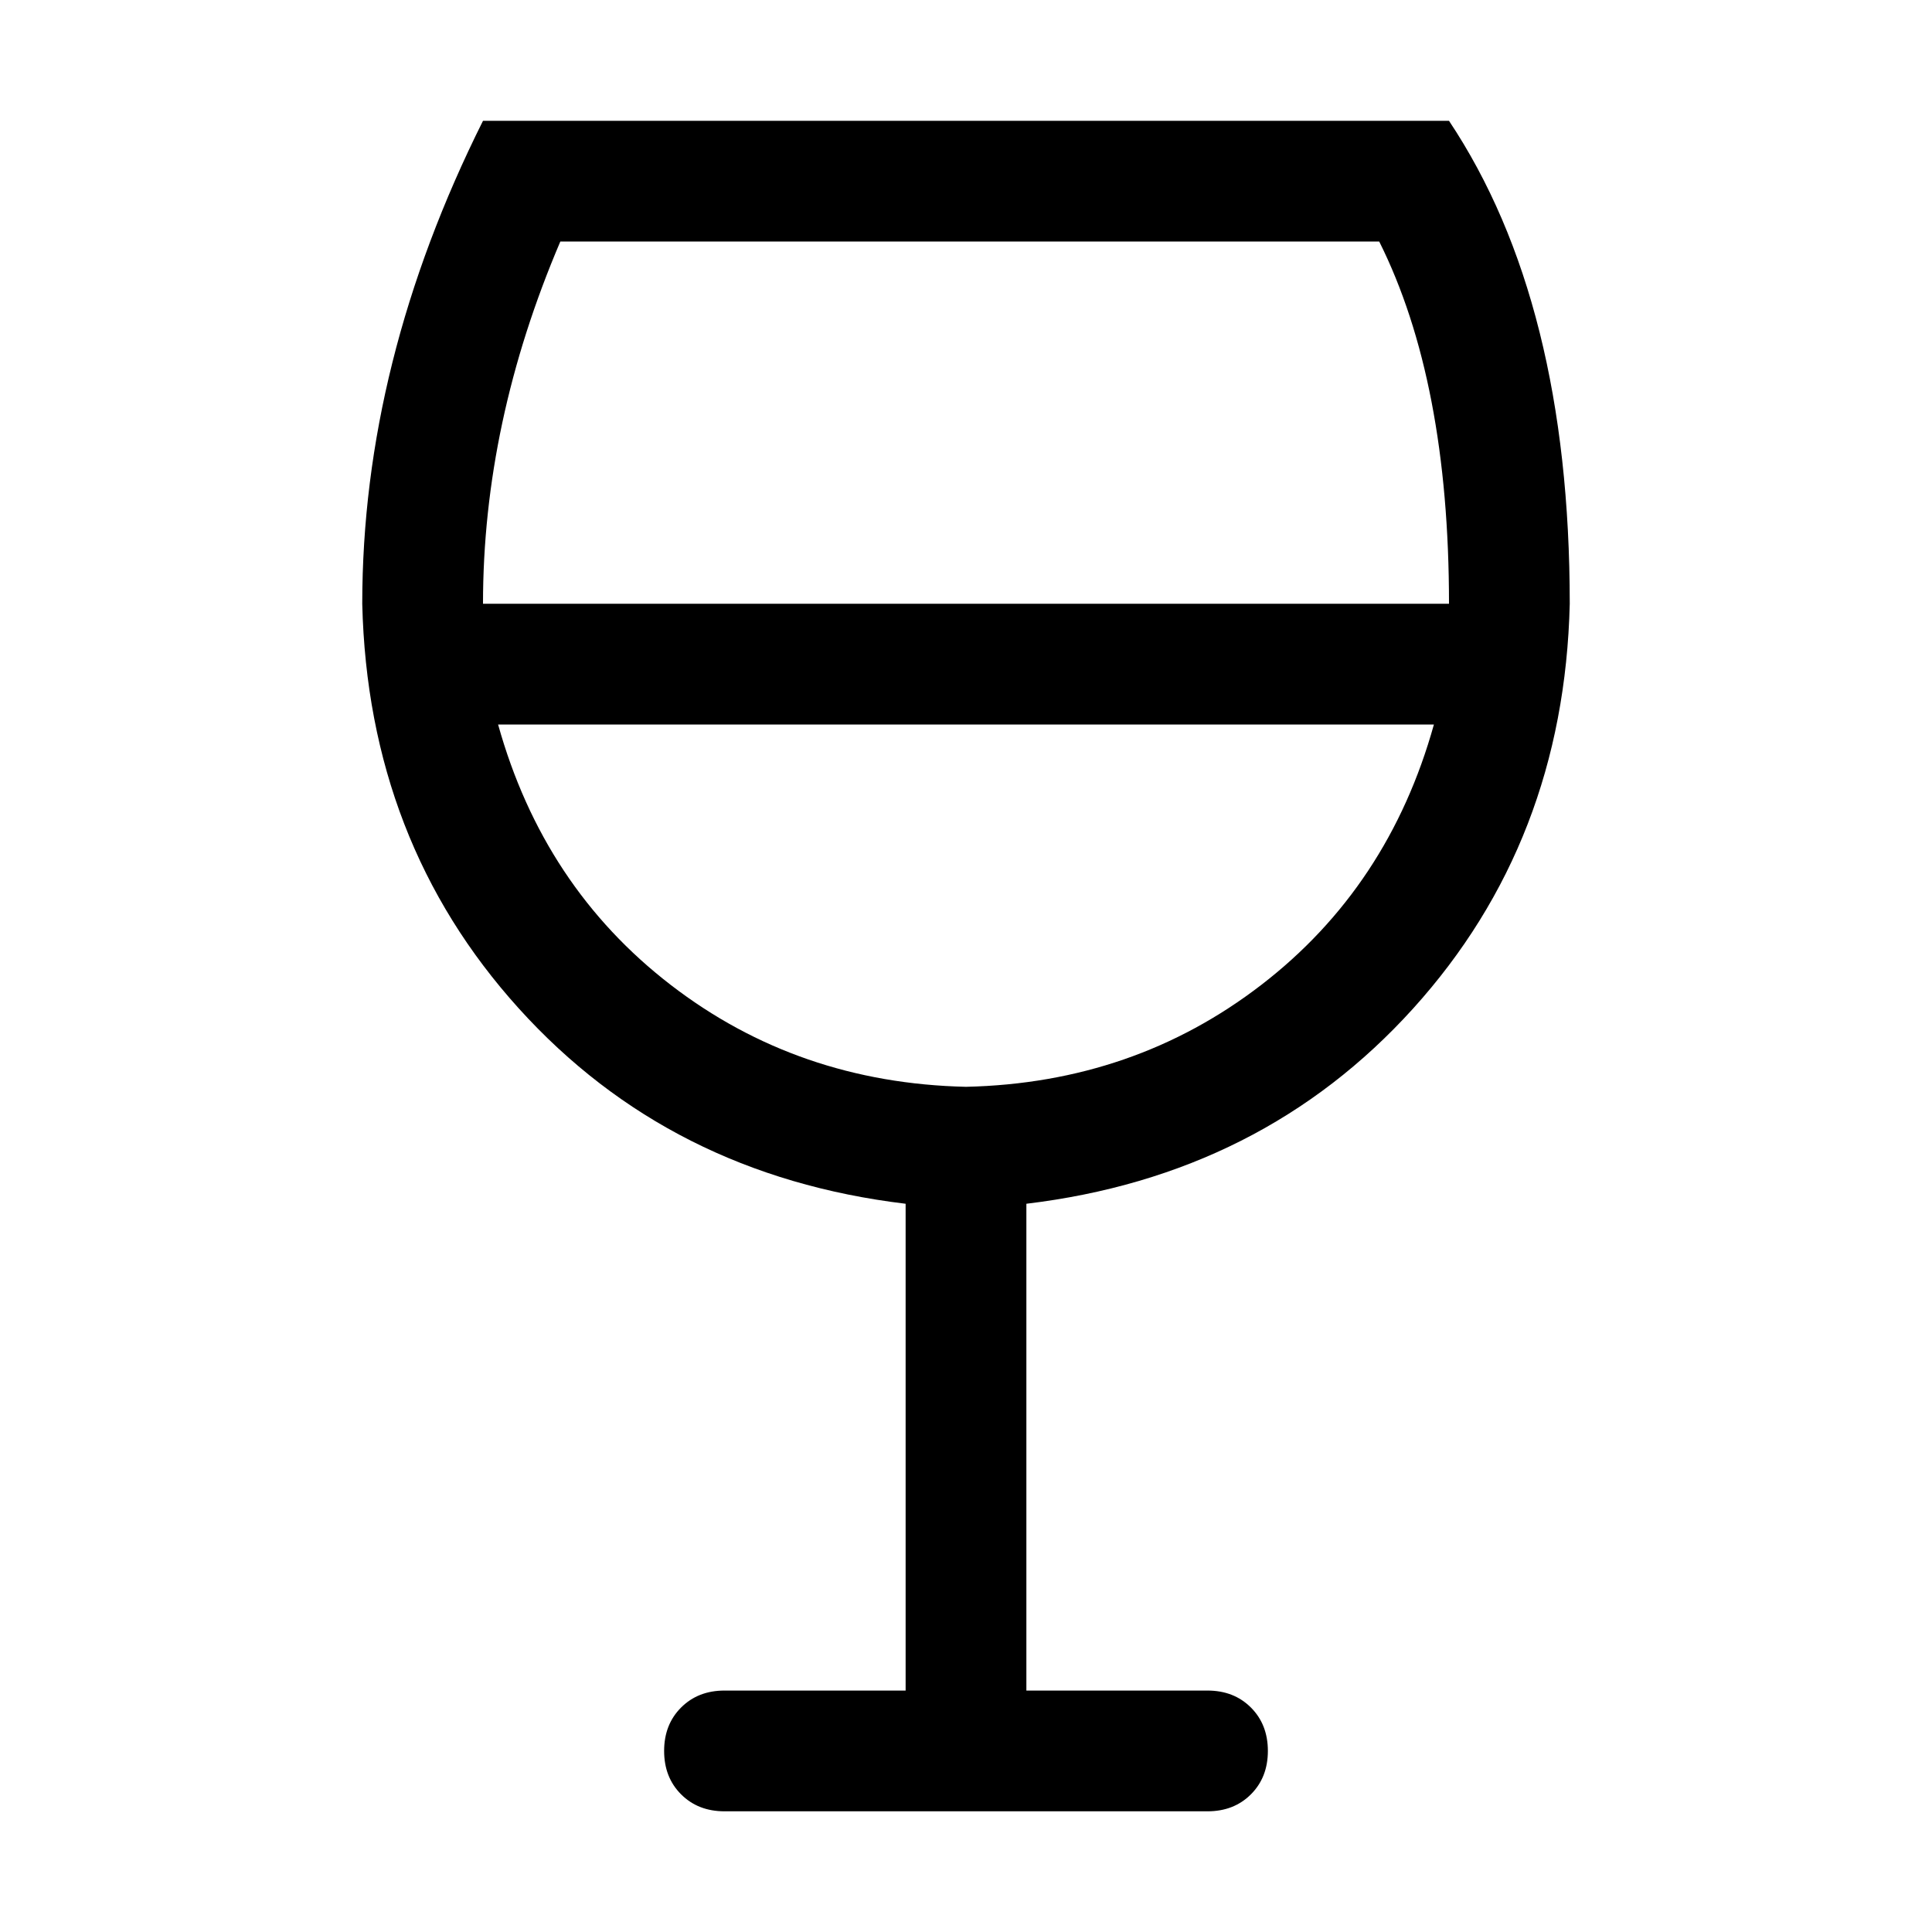
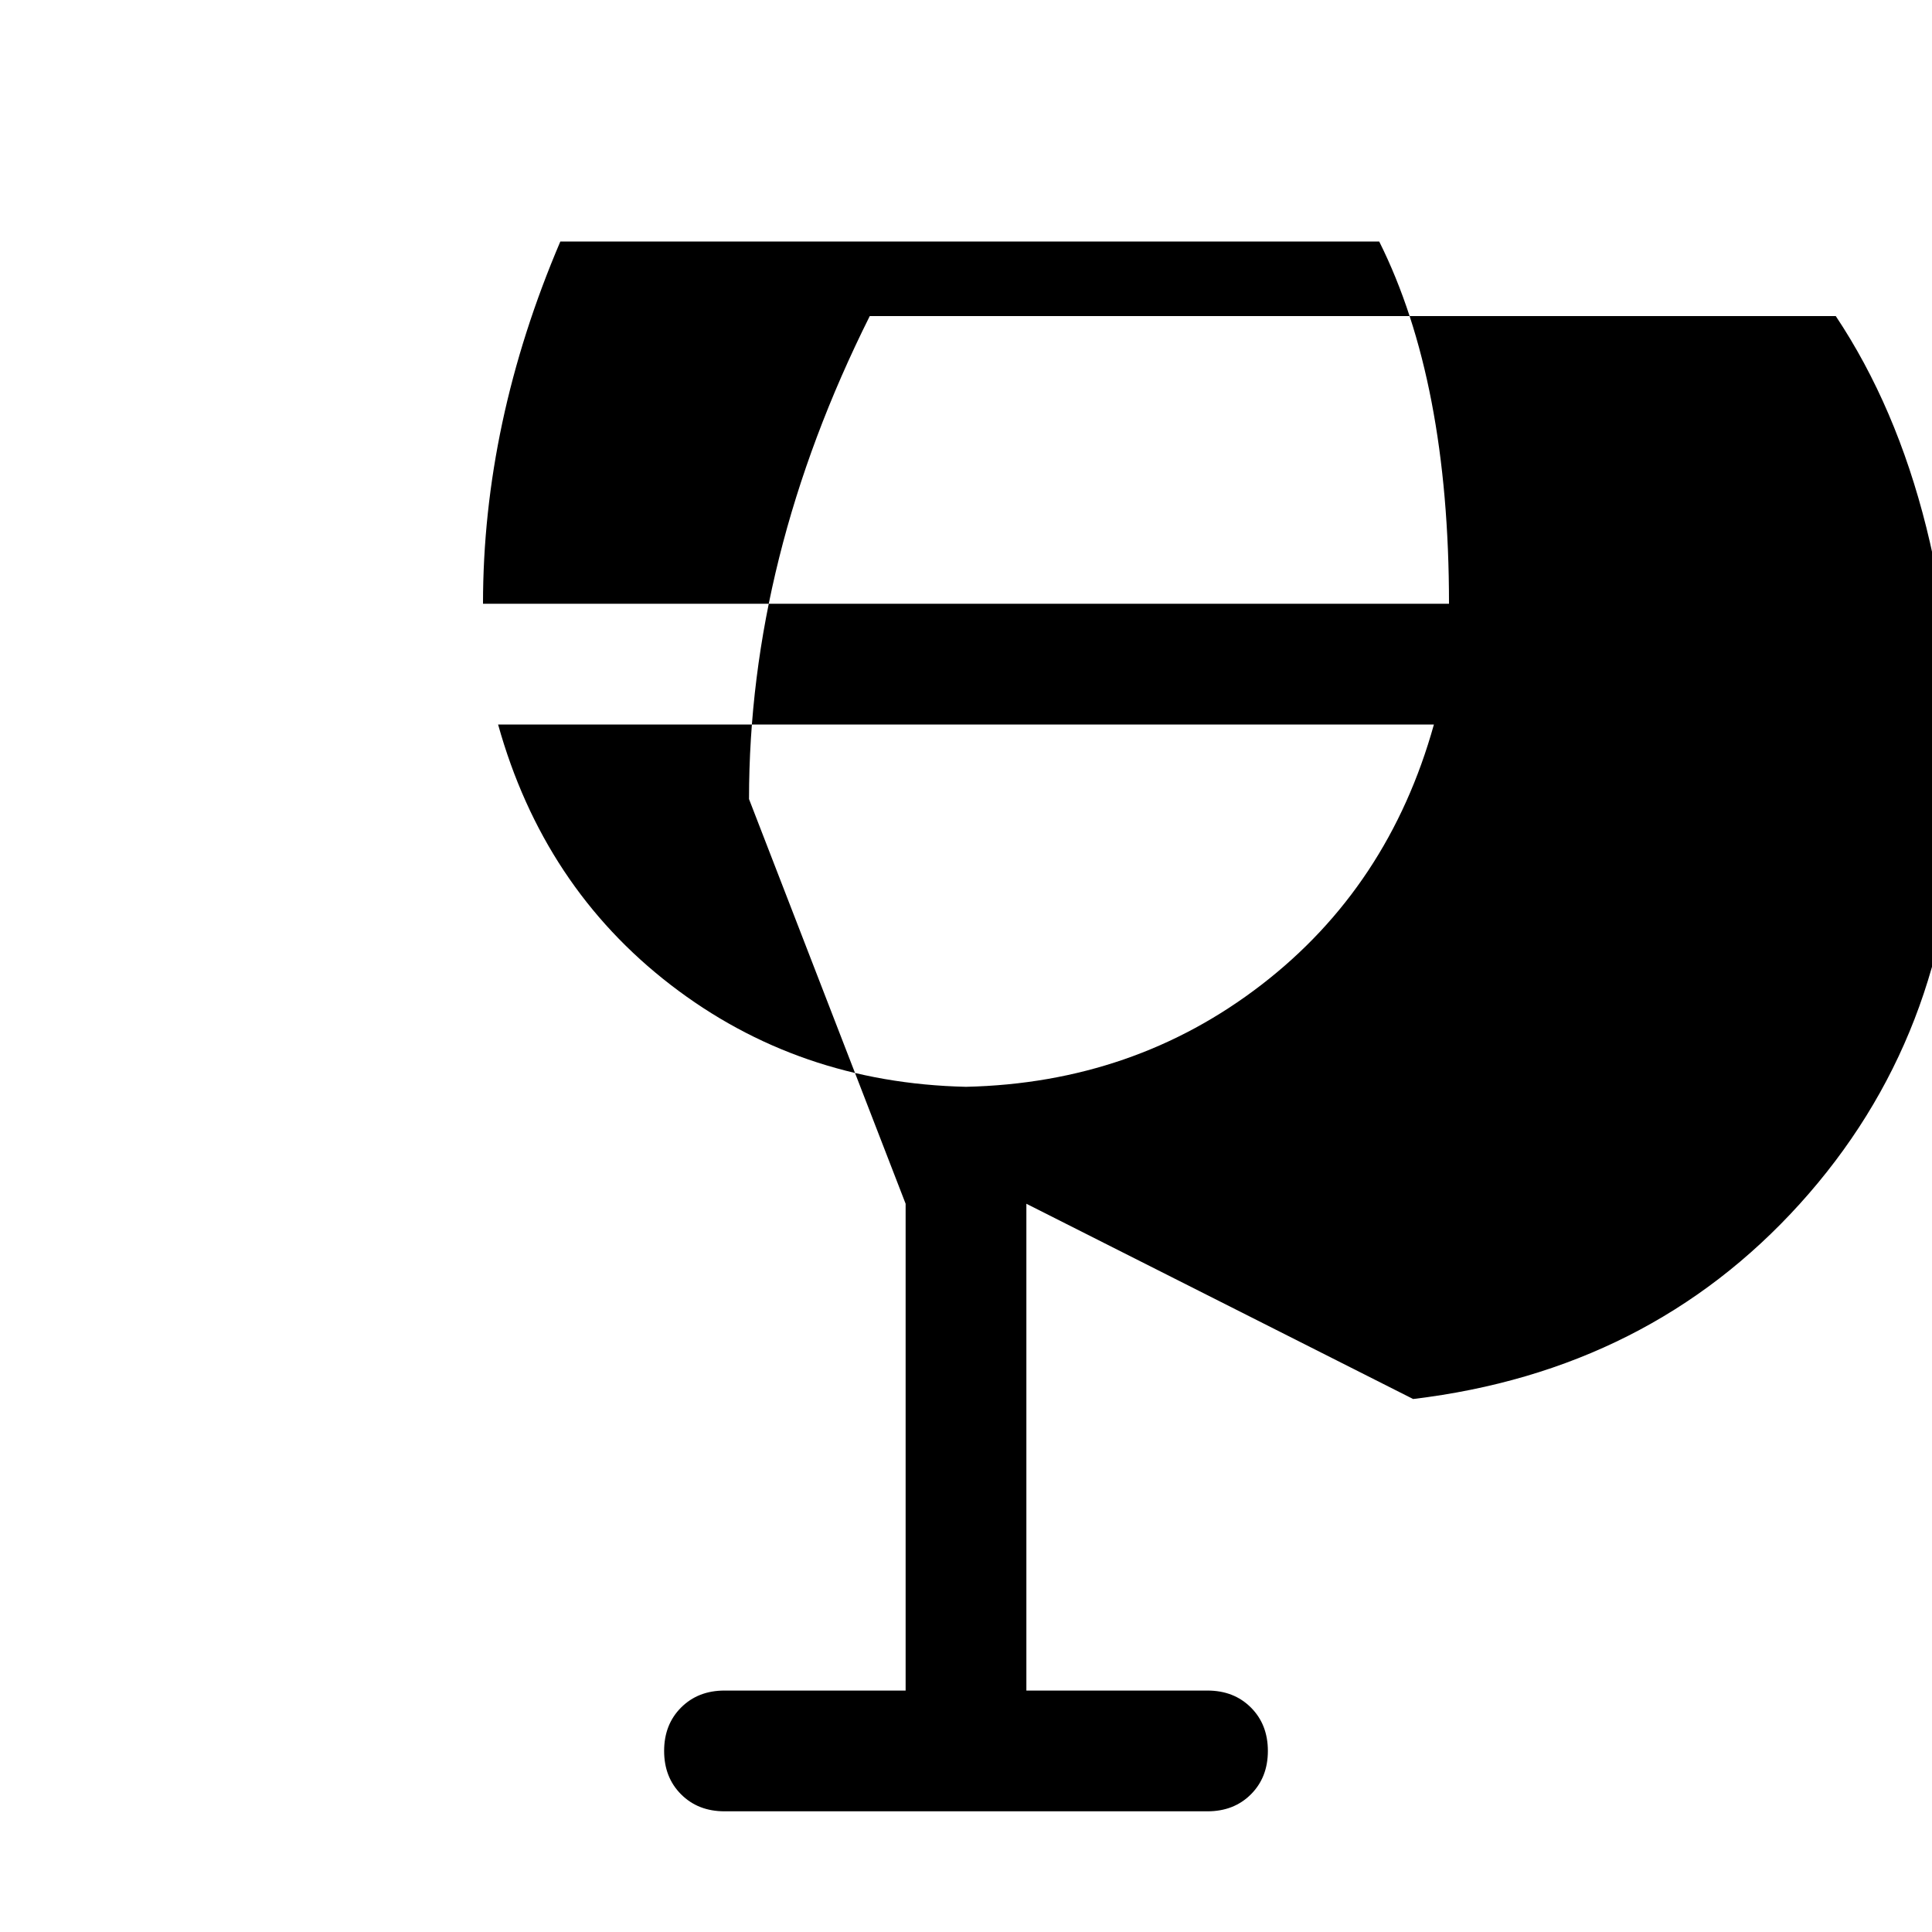
<svg xmlns="http://www.w3.org/2000/svg" version="1.1" width="32" height="32" viewBox="0 0 32 32">
  <title>goblet-full</title>
-   <path d="M8 10h16q0-3.688-1.156-6h-13.563q-1.281 3-1.281 6zM23.75 12h-15.5q0.75 2.688 2.859 4.313t4.891 1.688q2.781-0.063 4.891-1.688t2.859-4.313zM17 19.938v8.063h3q0.438 0 0.719 0.281t0.281 0.719-0.281 0.719-0.719 0.281h-8q-0.438 0-0.719-0.281t-0.281-0.719 0.281-0.719 0.719-0.281h3v-8.063q-3.906-0.469-6.406-3.234t-2.594-6.703q0-4 2-8h16q2 3 2 8-0.094 3.938-2.594 6.703t-6.406 3.234z" />
+   <path d="M8 10h16q0-3.688-1.156-6h-13.563q-1.281 3-1.281 6zM23.75 12h-15.5q0.75 2.688 2.859 4.313t4.891 1.688q2.781-0.063 4.891-1.688t2.859-4.313zM17 19.938v8.063h3q0.438 0 0.719 0.281t0.281 0.719-0.281 0.719-0.719 0.281h-8q-0.438 0-0.719-0.281t-0.281-0.719 0.281-0.719 0.719-0.281h3v-8.063t-2.594-6.703q0-4 2-8h16q2 3 2 8-0.094 3.938-2.594 6.703t-6.406 3.234z" />
</svg>